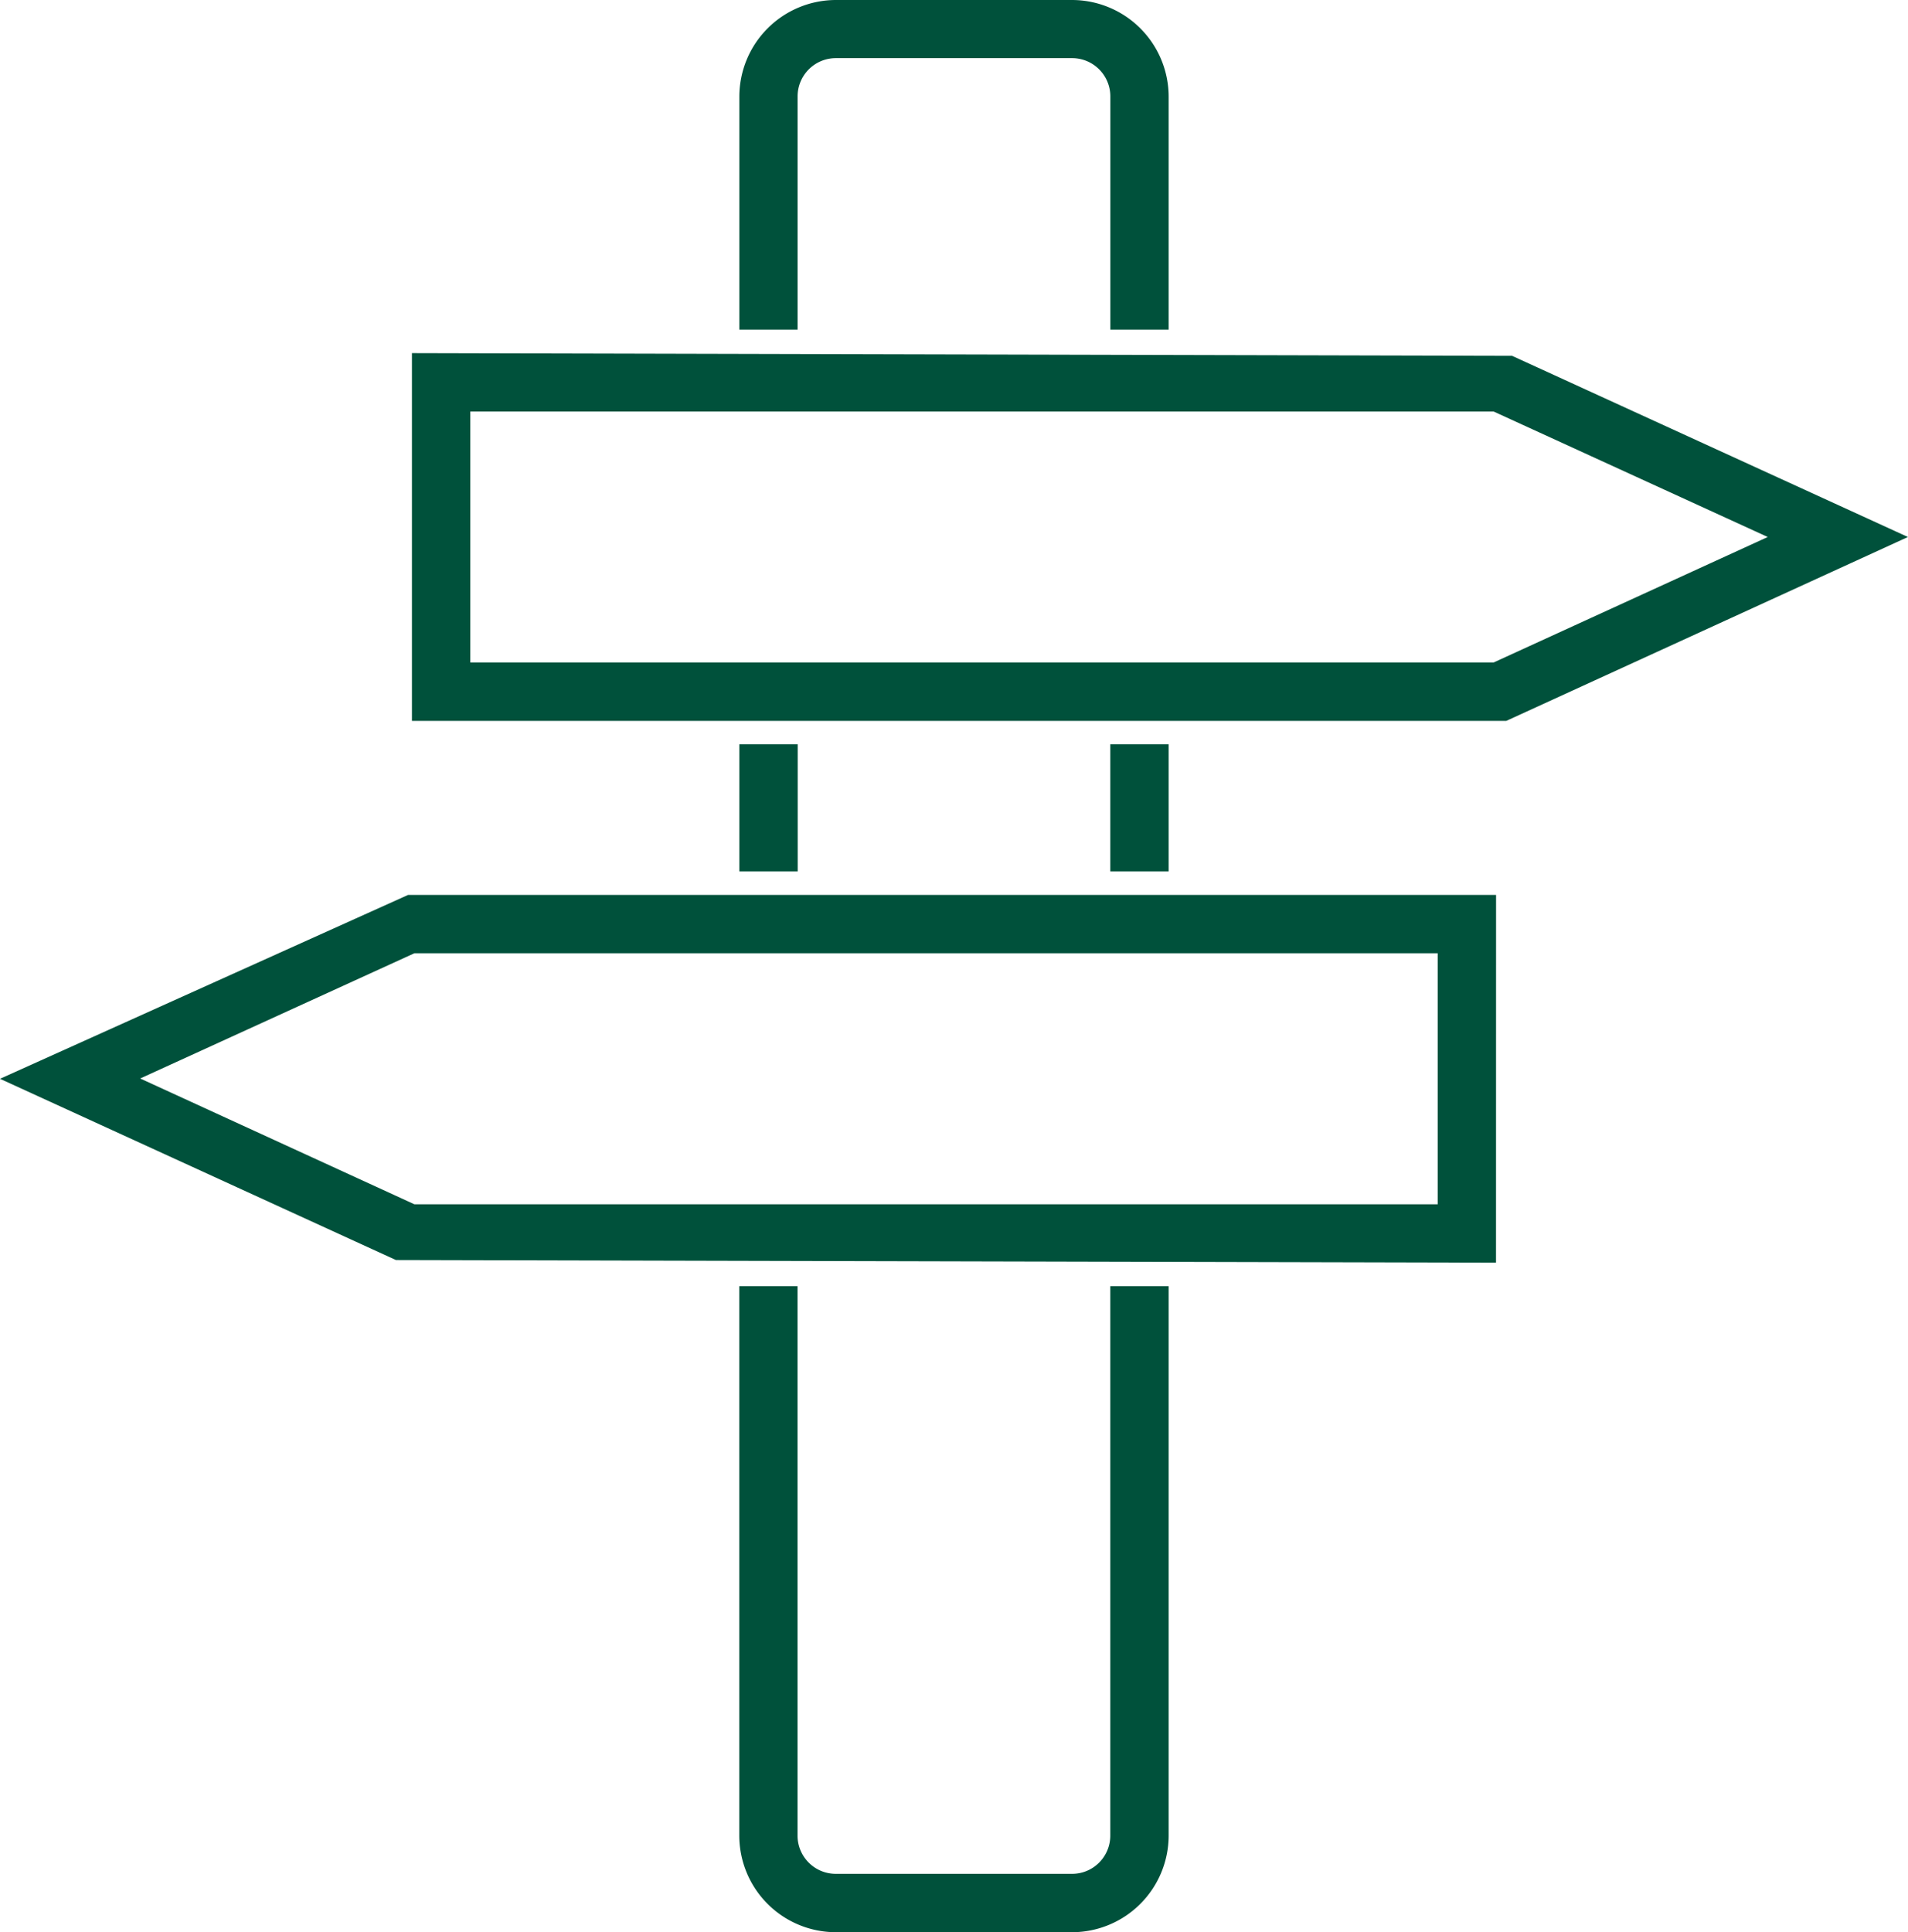
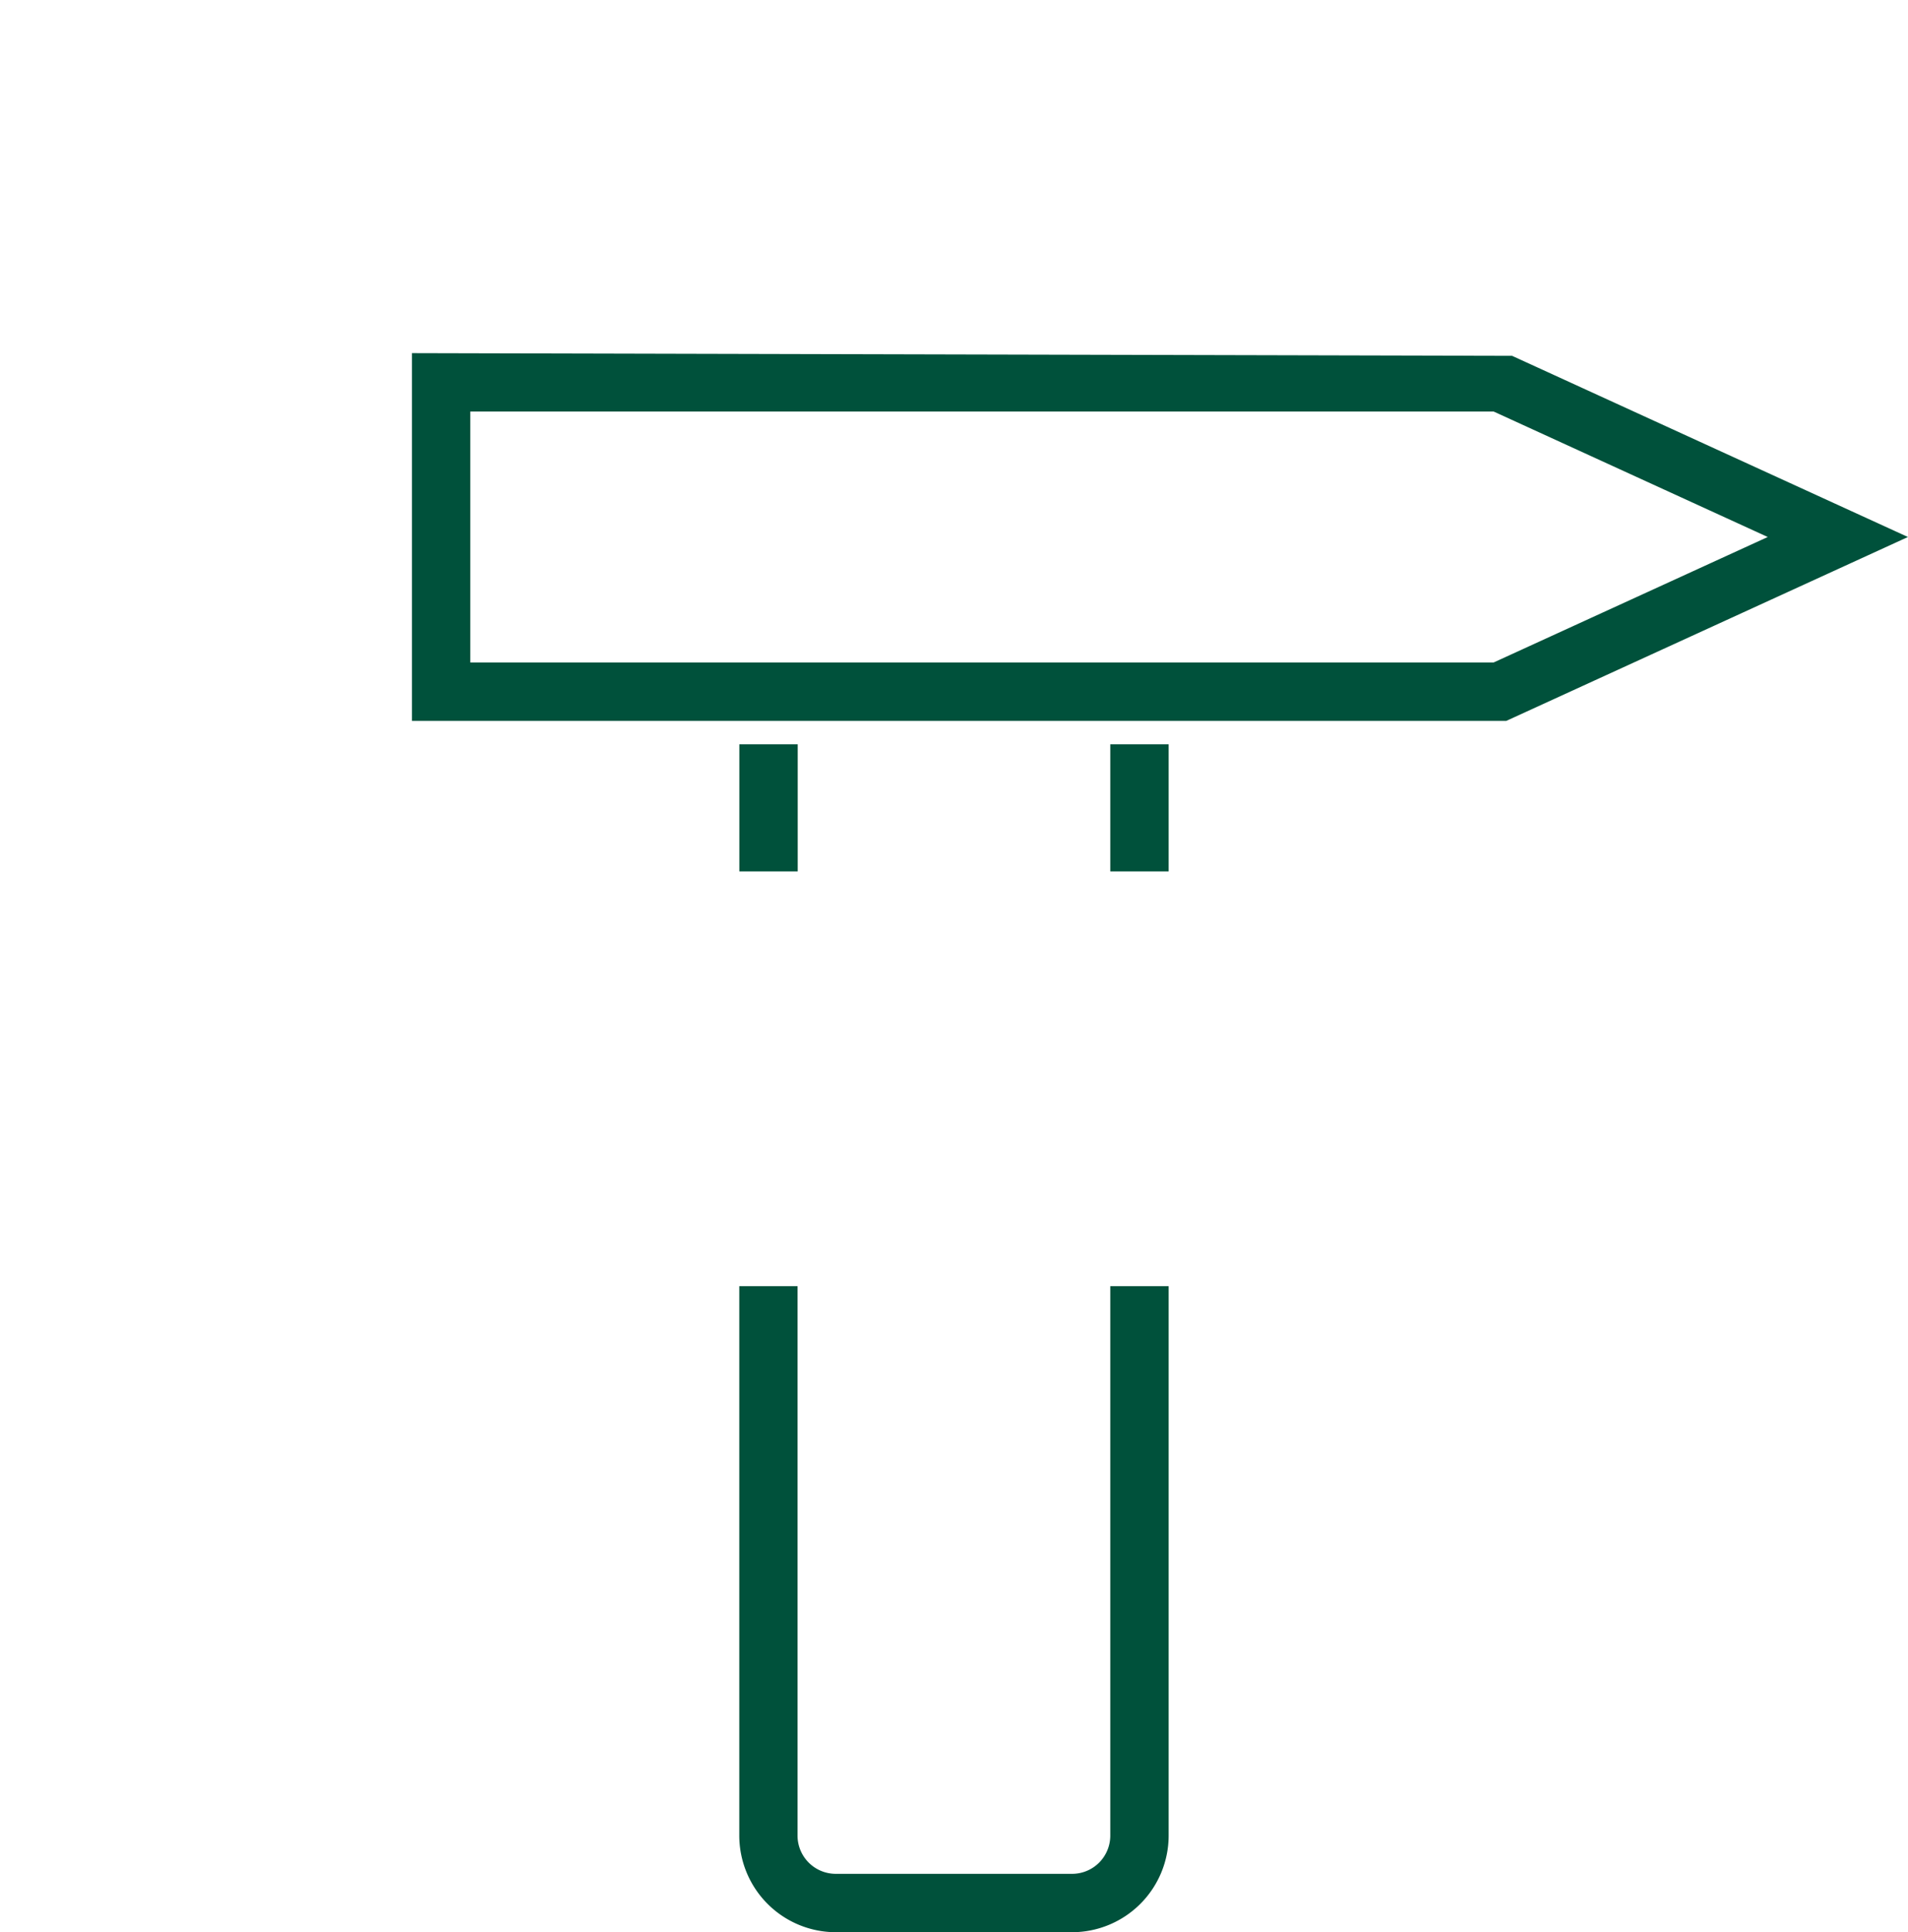
<svg xmlns="http://www.w3.org/2000/svg" id="Group_505" data-name="Group 505" width="31.084" height="31.473" viewBox="0 0 31.084 31.473">
-   <path id="Path_537" data-name="Path 537" d="M162.428,19.2l-17.922-.043-6.45-2.952,6.648-2.995h17.725Zm-17.621-.951h16.671V14.16H144.807L140.34,16.2Z" transform="translate(-138.056 1.367)" fill="#00513b" />
  <path id="Path_538" data-name="Path 538" d="M161.568,11.727H143.739V5.737l17.923.044,6.449,2.951Zm-16.878-.951h16.671l4.466-2.044-4.466-2.044H144.69Z" transform="translate(-137.028 0.015)" fill="#00513b" />
  <path id="Path_539" data-name="Path 539" d="M153.677,29.129h-3.849a1.575,1.575,0,0,1-1.573-1.573v-8.95h.949v8.95a.623.623,0,0,0,.624.622h3.849a.622.622,0,0,0,.622-.622v-8.95h.951v8.95a1.576,1.576,0,0,1-1.573,1.573" transform="translate(-136.211 2.344)" fill="#00513b" />
  <rect id="Rectangle_78" data-name="Rectangle 78" width="0.951" height="2.07" transform="translate(18.088 12.124)" fill="#00513b" />
  <rect id="Rectangle_79" data-name="Rectangle 79" width="0.951" height="2.07" transform="translate(12.045 12.124)" fill="#00513b" />
-   <path id="Path_540" data-name="Path 540" d="M155.25,6.235H154.3v-3.8a.623.623,0,0,0-.622-.622h-3.849a.623.623,0,0,0-.624.622v3.8h-.949v-3.8A1.575,1.575,0,0,1,149.828.866h3.849a1.576,1.576,0,0,1,1.573,1.573Z" transform="translate(-136.211 -0.866)" fill="#00513b" />
</svg>